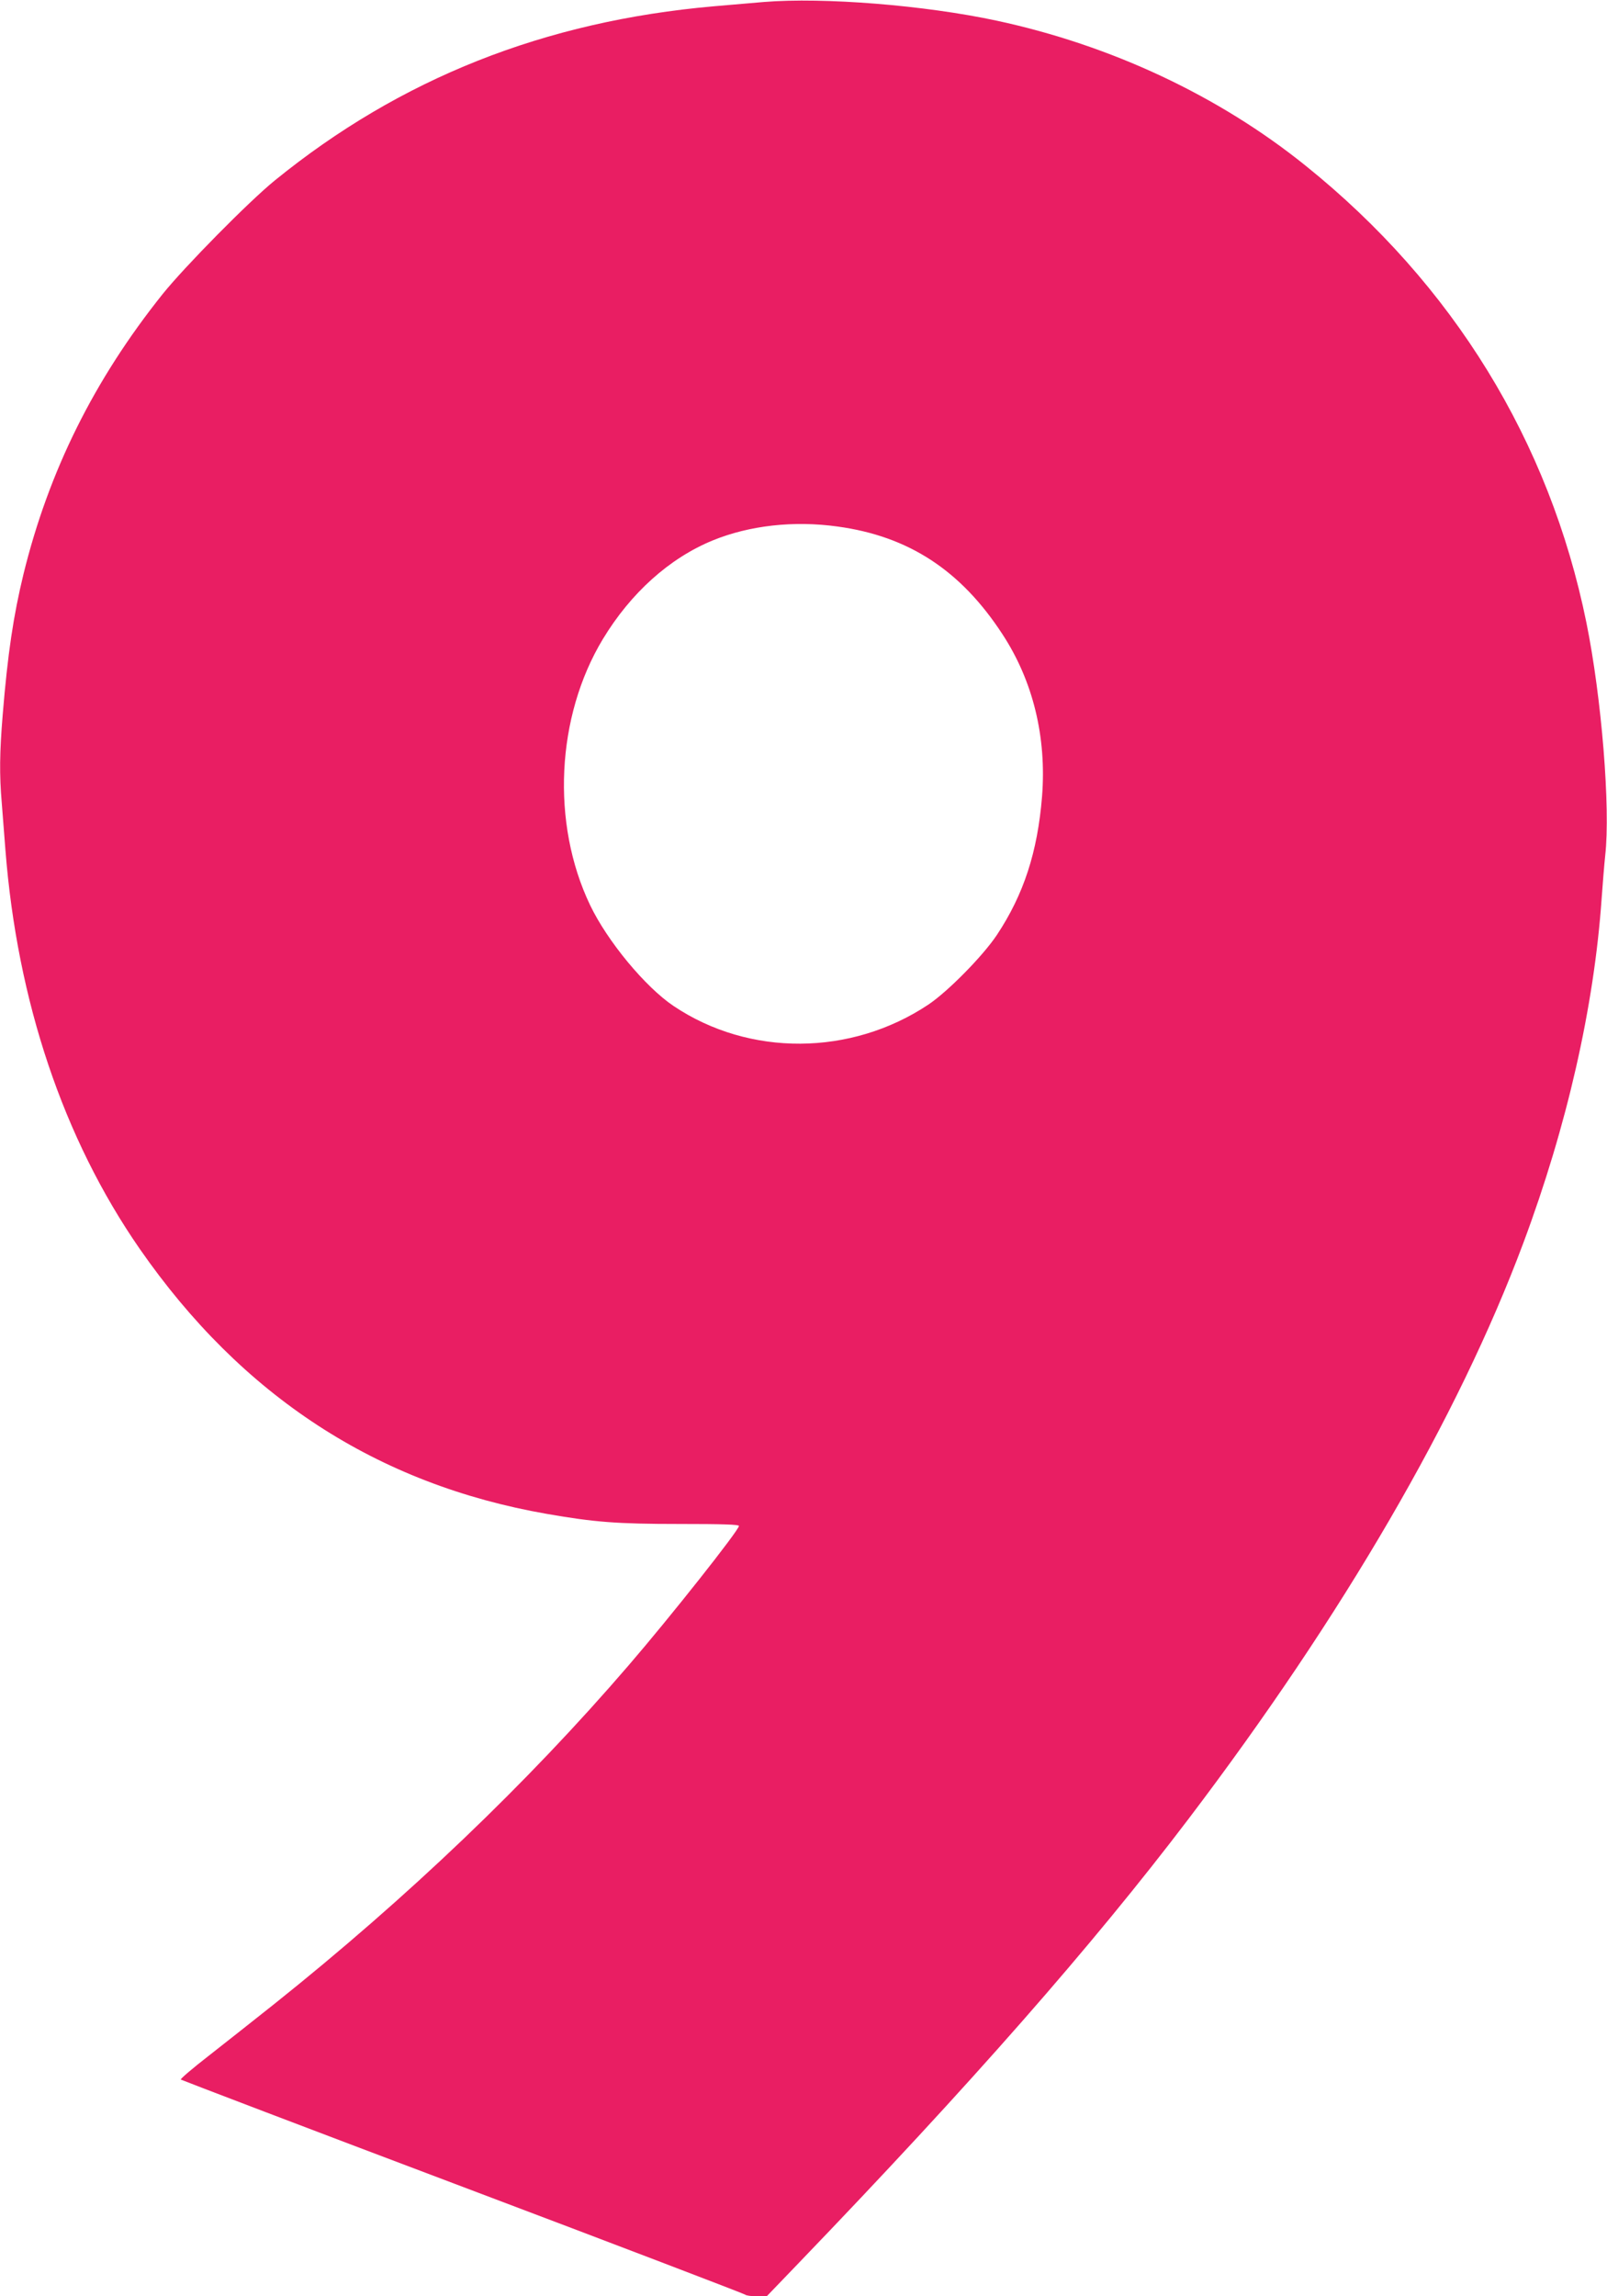
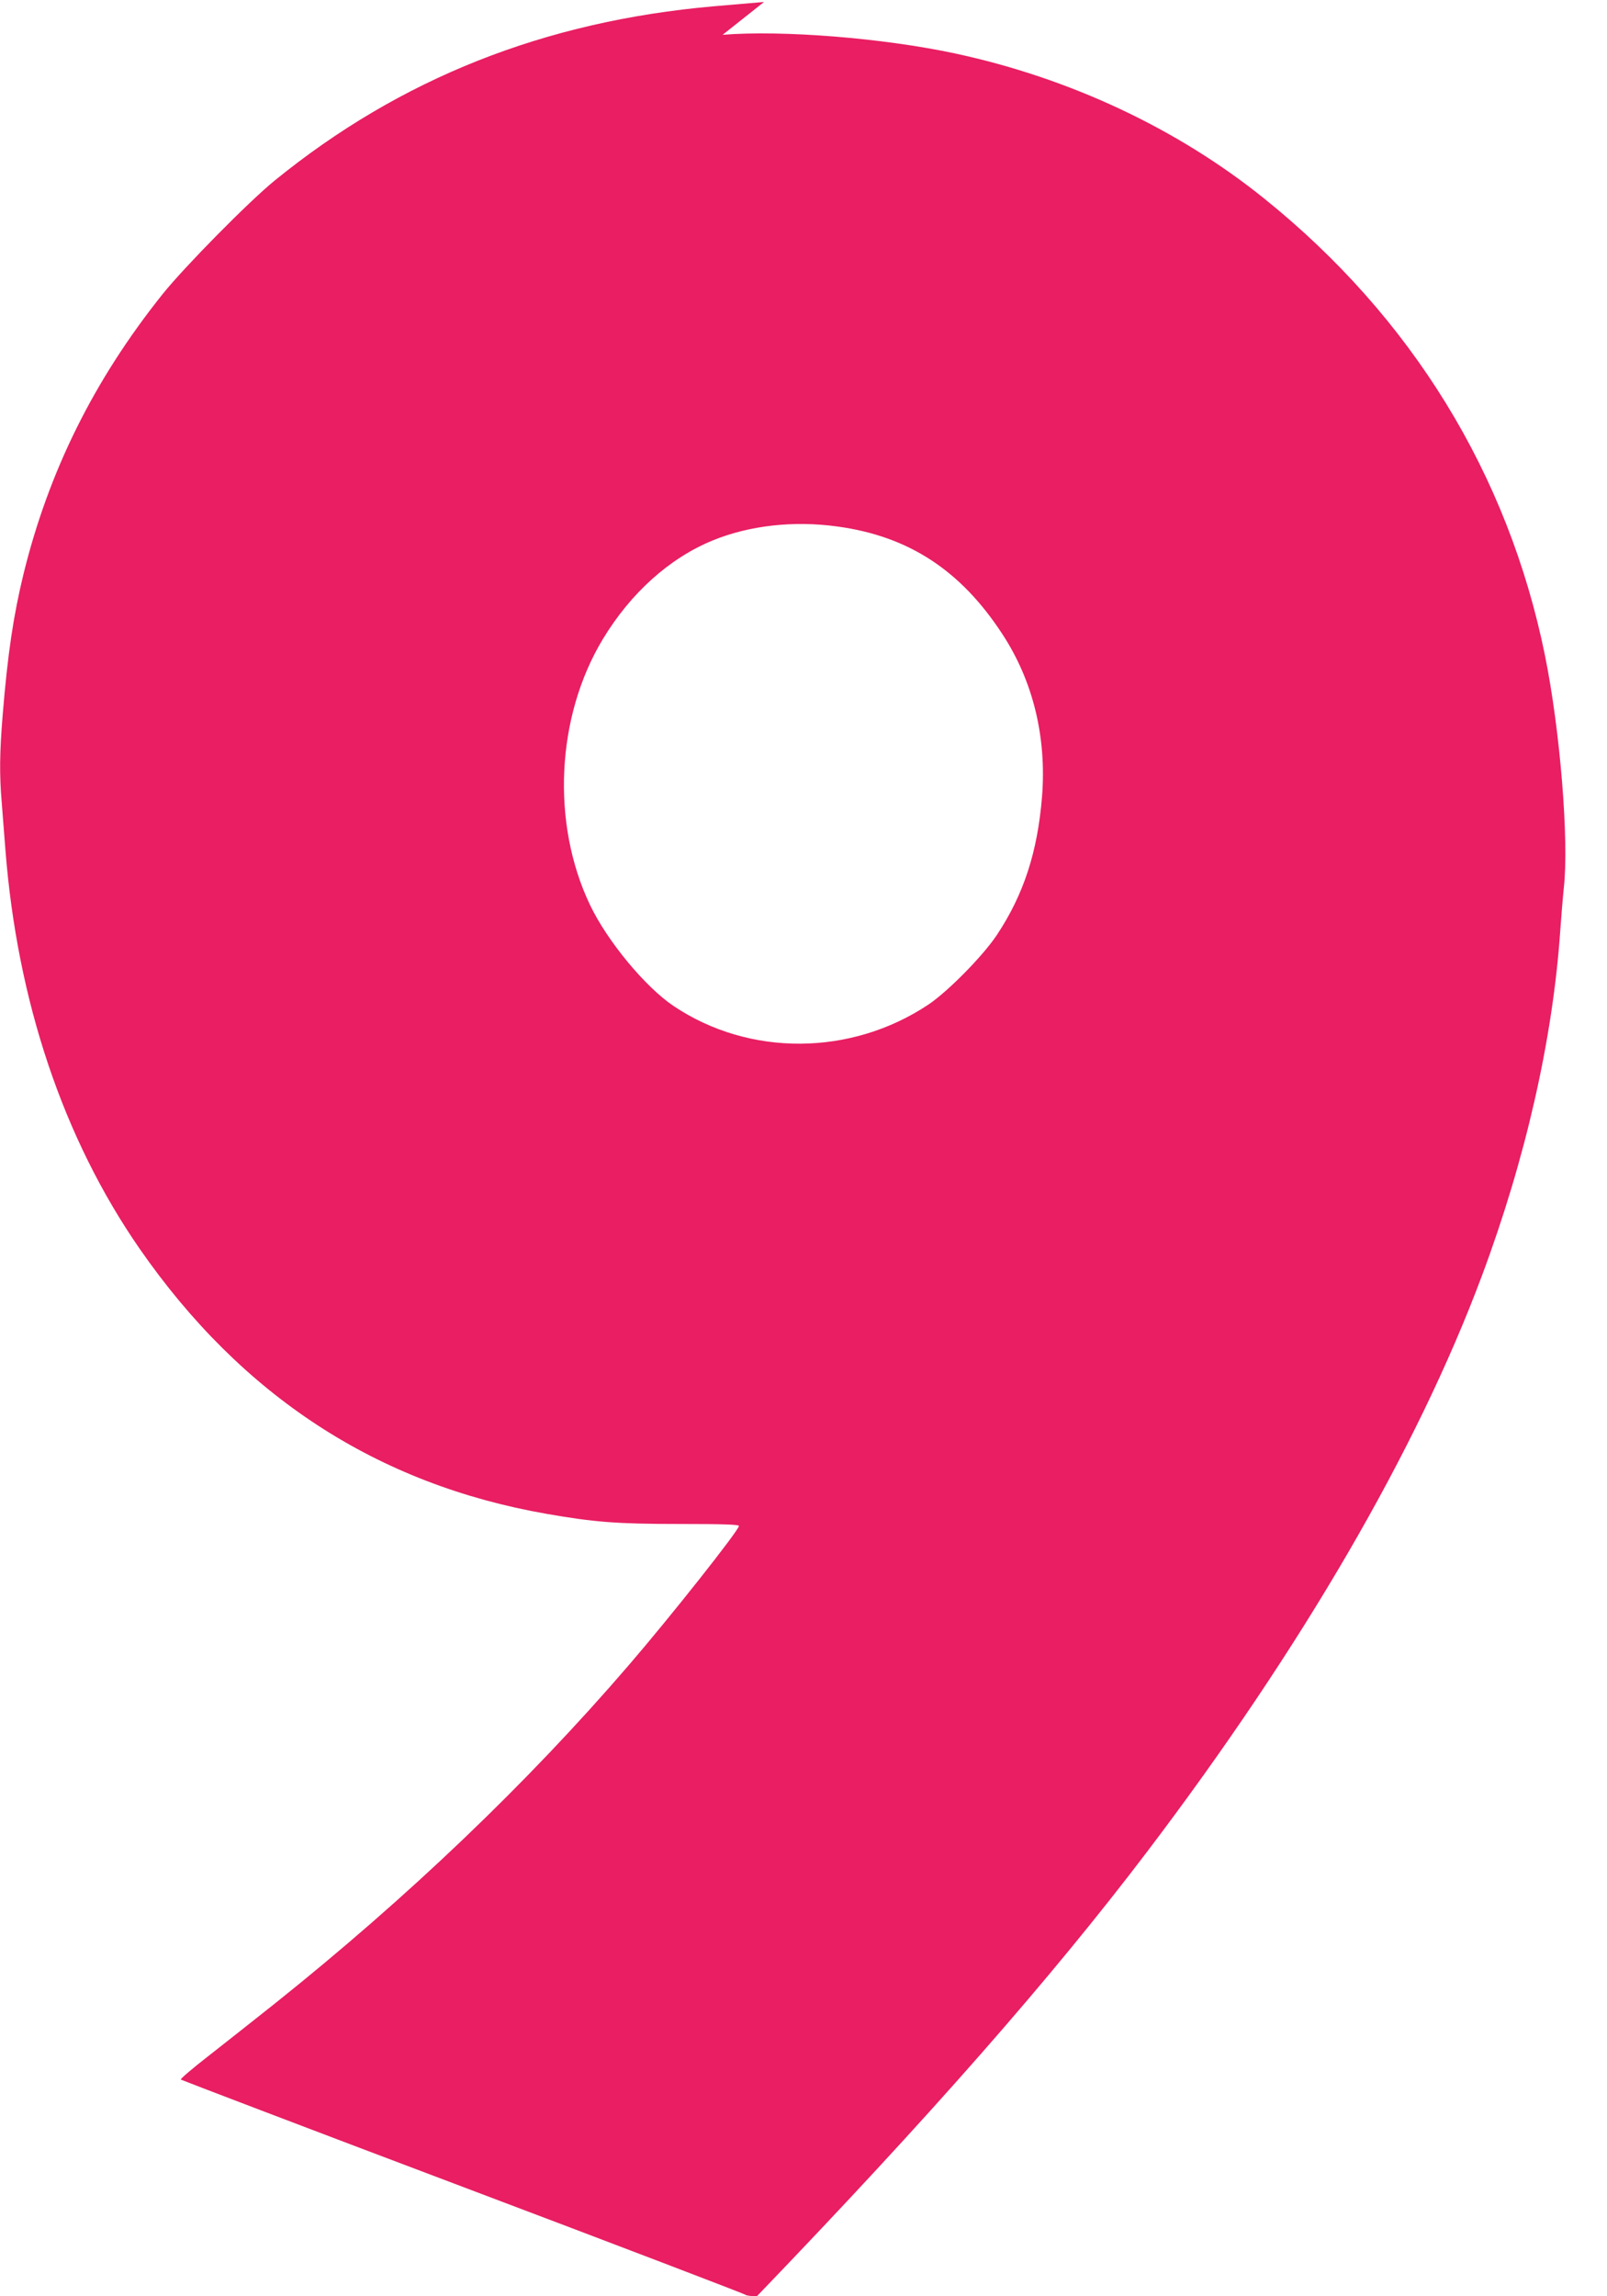
<svg xmlns="http://www.w3.org/2000/svg" version="1.0" width="896pt" height="1280pt" viewBox="0 0 896 1280" preserveAspectRatio="xMidYMid meet">
  <g transform="translate(0,1280) scale(0.1,-0.1)" fill="#e91e63" stroke="none">
-     <path d="M4260 12789 c-58 -5 -184 -16 -280 -24 -944 -83 -1748 -402 -2448 -971 -144 -117 -502 -480 -625 -633 -383 -479 -635 -987 -776 -1561 -56 -231 -88 -442 -116 -785 -17 -209 -19 -332 -5 -493 5 -65 14 -180 20 -257 66 -847 323 -1611 748 -2225 571 -823 1325 -1314 2272 -1479 264 -46 390 -56 738 -56 243 0 332 -3 332 -11 0 -24 -384 -509 -615 -777 -566 -658 -1233 -1295 -1976 -1888 -113 -90 -278 -220 -366 -289 -89 -69 -158 -128 -155 -132 4 -3 711 -273 1572 -598 861 -325 1569 -596 1575 -601 5 -5 34 -9 65 -9 l55 0 176 183 c961 999 1639 1771 2175 2477 863 1137 1505 2241 1867 3210 244 653 395 1318 437 1920 6 85 15 194 20 241 30 264 -20 881 -105 1299 -205 1009 -743 1885 -1565 2546 -484 390 -1085 672 -1724 809 -401 86 -964 131 -1296 104z m410 -2924 c396 -54 687 -244 919 -600 171 -261 247 -574 221 -905 -25 -309 -102 -546 -252 -772 -78 -117 -273 -315 -382 -388 -431 -287 -998 -291 -1420 -8 -158 106 -370 362 -466 563 -218 456 -189 1051 71 1482 156 258 372 452 614 551 204 83 450 111 695 77z" />
+     <path d="M4260 12789 c-58 -5 -184 -16 -280 -24 -944 -83 -1748 -402 -2448 -971 -144 -117 -502 -480 -625 -633 -383 -479 -635 -987 -776 -1561 -56 -231 -88 -442 -116 -785 -17 -209 -19 -332 -5 -493 5 -65 14 -180 20 -257 66 -847 323 -1611 748 -2225 571 -823 1325 -1314 2272 -1479 264 -46 390 -56 738 -56 243 0 332 -3 332 -11 0 -24 -384 -509 -615 -777 -566 -658 -1233 -1295 -1976 -1888 -113 -90 -278 -220 -366 -289 -89 -69 -158 -128 -155 -132 4 -3 711 -273 1572 -598 861 -325 1569 -596 1575 -601 5 -5 34 -9 65 -9 c961 999 1639 1771 2175 2477 863 1137 1505 2241 1867 3210 244 653 395 1318 437 1920 6 85 15 194 20 241 30 264 -20 881 -105 1299 -205 1009 -743 1885 -1565 2546 -484 390 -1085 672 -1724 809 -401 86 -964 131 -1296 104z m410 -2924 c396 -54 687 -244 919 -600 171 -261 247 -574 221 -905 -25 -309 -102 -546 -252 -772 -78 -117 -273 -315 -382 -388 -431 -287 -998 -291 -1420 -8 -158 106 -370 362 -466 563 -218 456 -189 1051 71 1482 156 258 372 452 614 551 204 83 450 111 695 77z" />
  </g>
</svg>